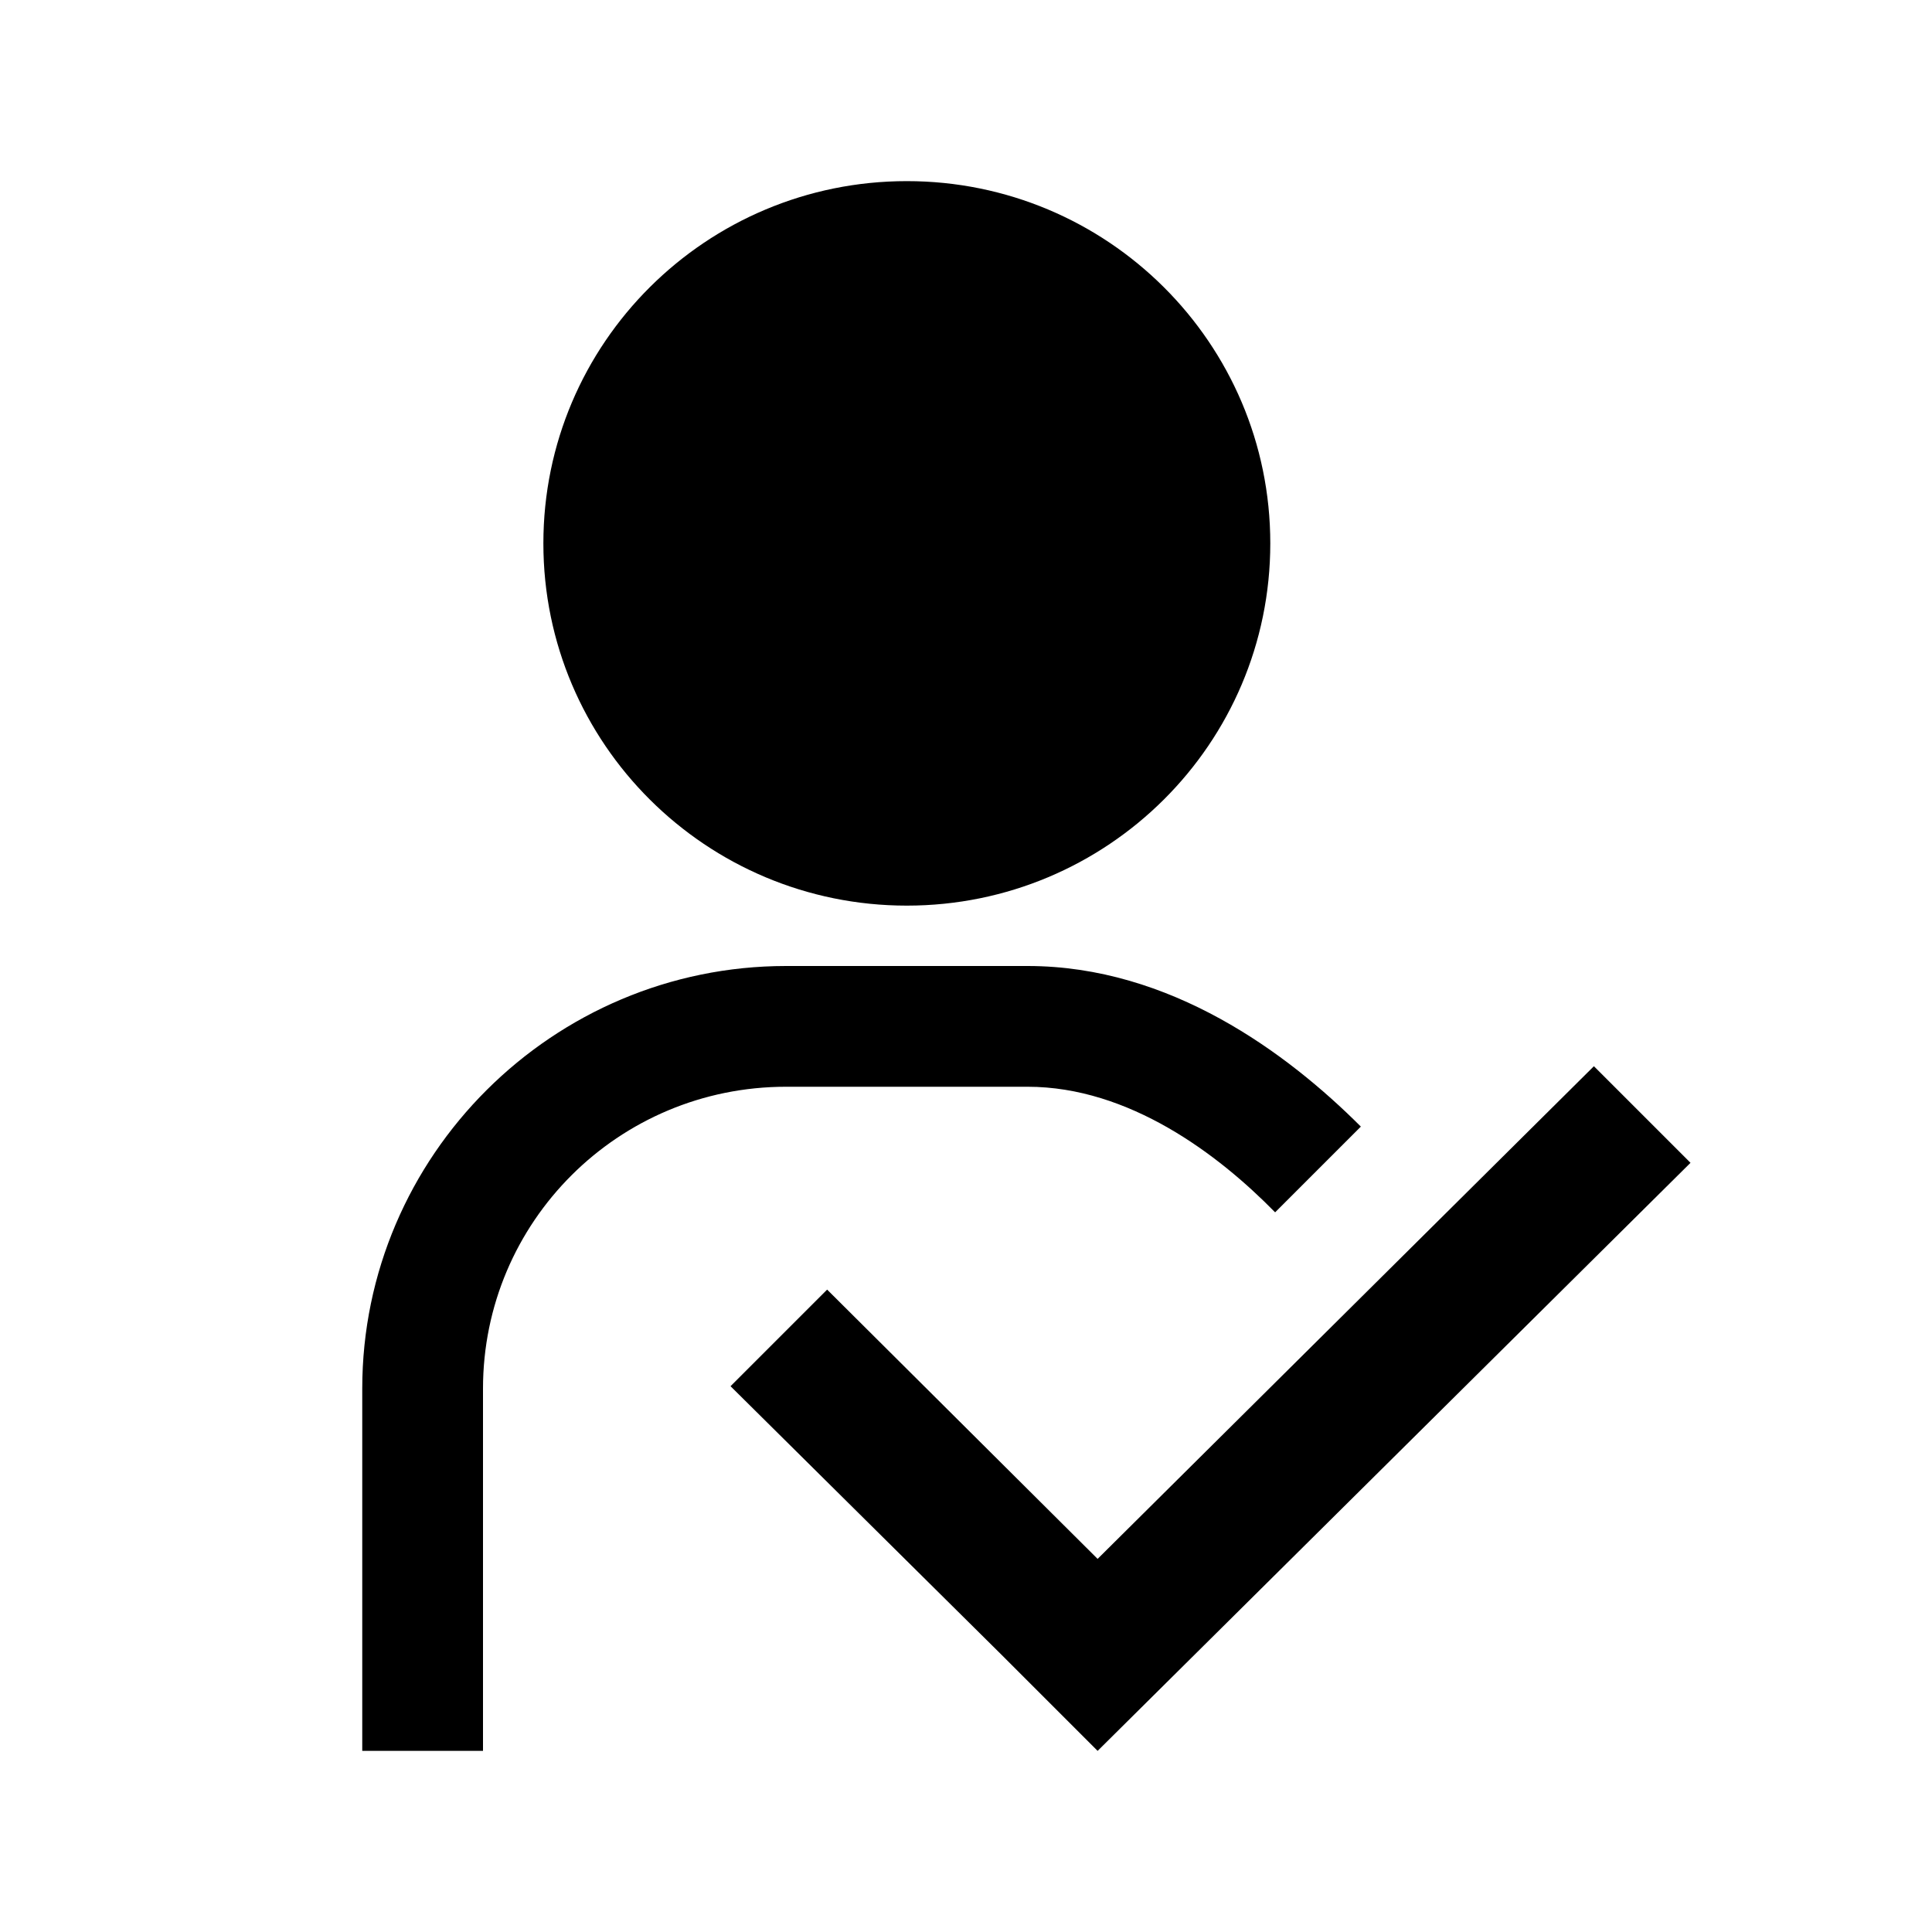
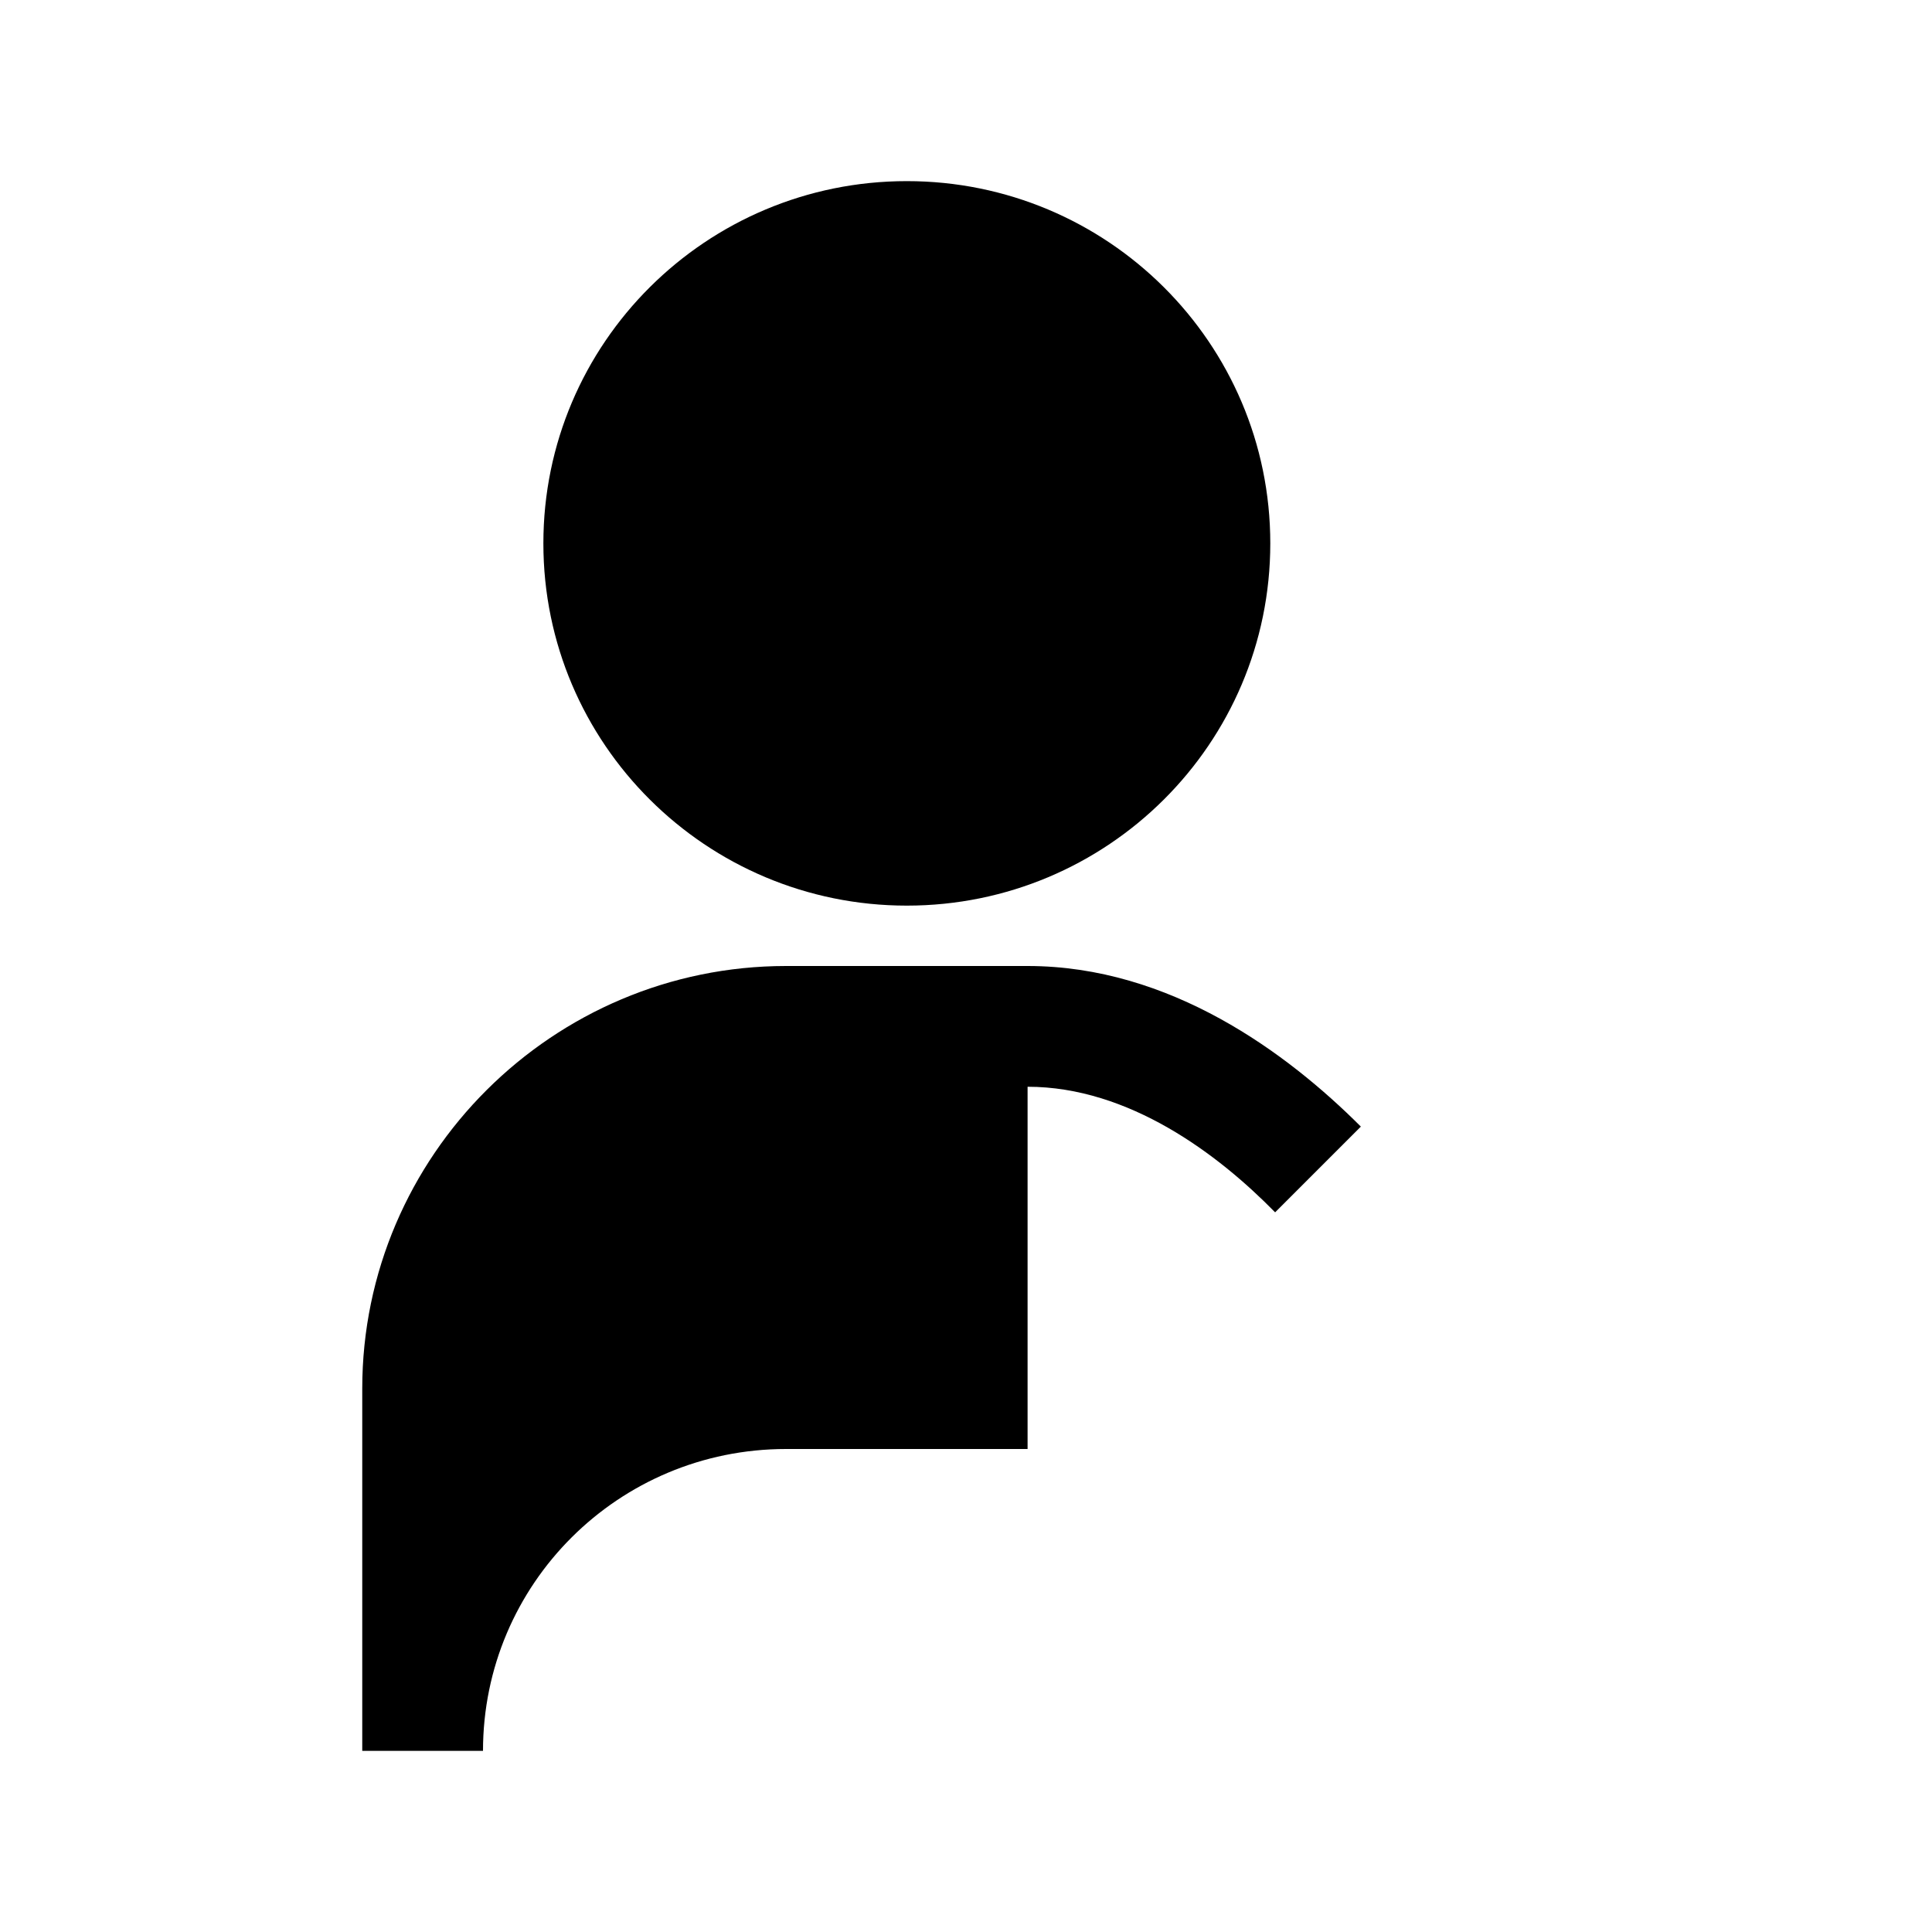
<svg xmlns="http://www.w3.org/2000/svg" id="kundenplus" viewBox="0 0 16 16">
  <defs>
    <style>.cls-1{fill-rule:evenodd;}</style>
  </defs>
-   <path class="cls-1" d="M8.51,9c.84,0,1.58,.56,2.05,1.04l.71-.71c-.61-.61-1.58-1.33-2.76-1.33h-2c-1.93,0-3.51,1.57-3.51,3.5v3h1v-3c0-1.38,1.12-2.5,2.51-2.5h2Z" />
+   <path class="cls-1" d="M8.51,9c.84,0,1.58,.56,2.05,1.04l.71-.71c-.61-.61-1.58-1.33-2.76-1.33h-2c-1.93,0-3.51,1.57-3.51,3.5v3h1c0-1.38,1.12-2.5,2.51-2.5h2Z" />
  <path class="cls-1" d="M7.51,7.5c1.66,0,3.01-1.34,3.01-3s-1.35-3-3.01-3-3.01,1.34-3.01,3,1.35,3,3.01,3Z" />
-   <polygon class="cls-1" points="13.2 8.83 9.09 12.91 6.85 10.68 6.05 11.48 8.29 13.7 8.29 13.7 9.09 14.5 14 9.63 13.2 8.83" />
</svg>